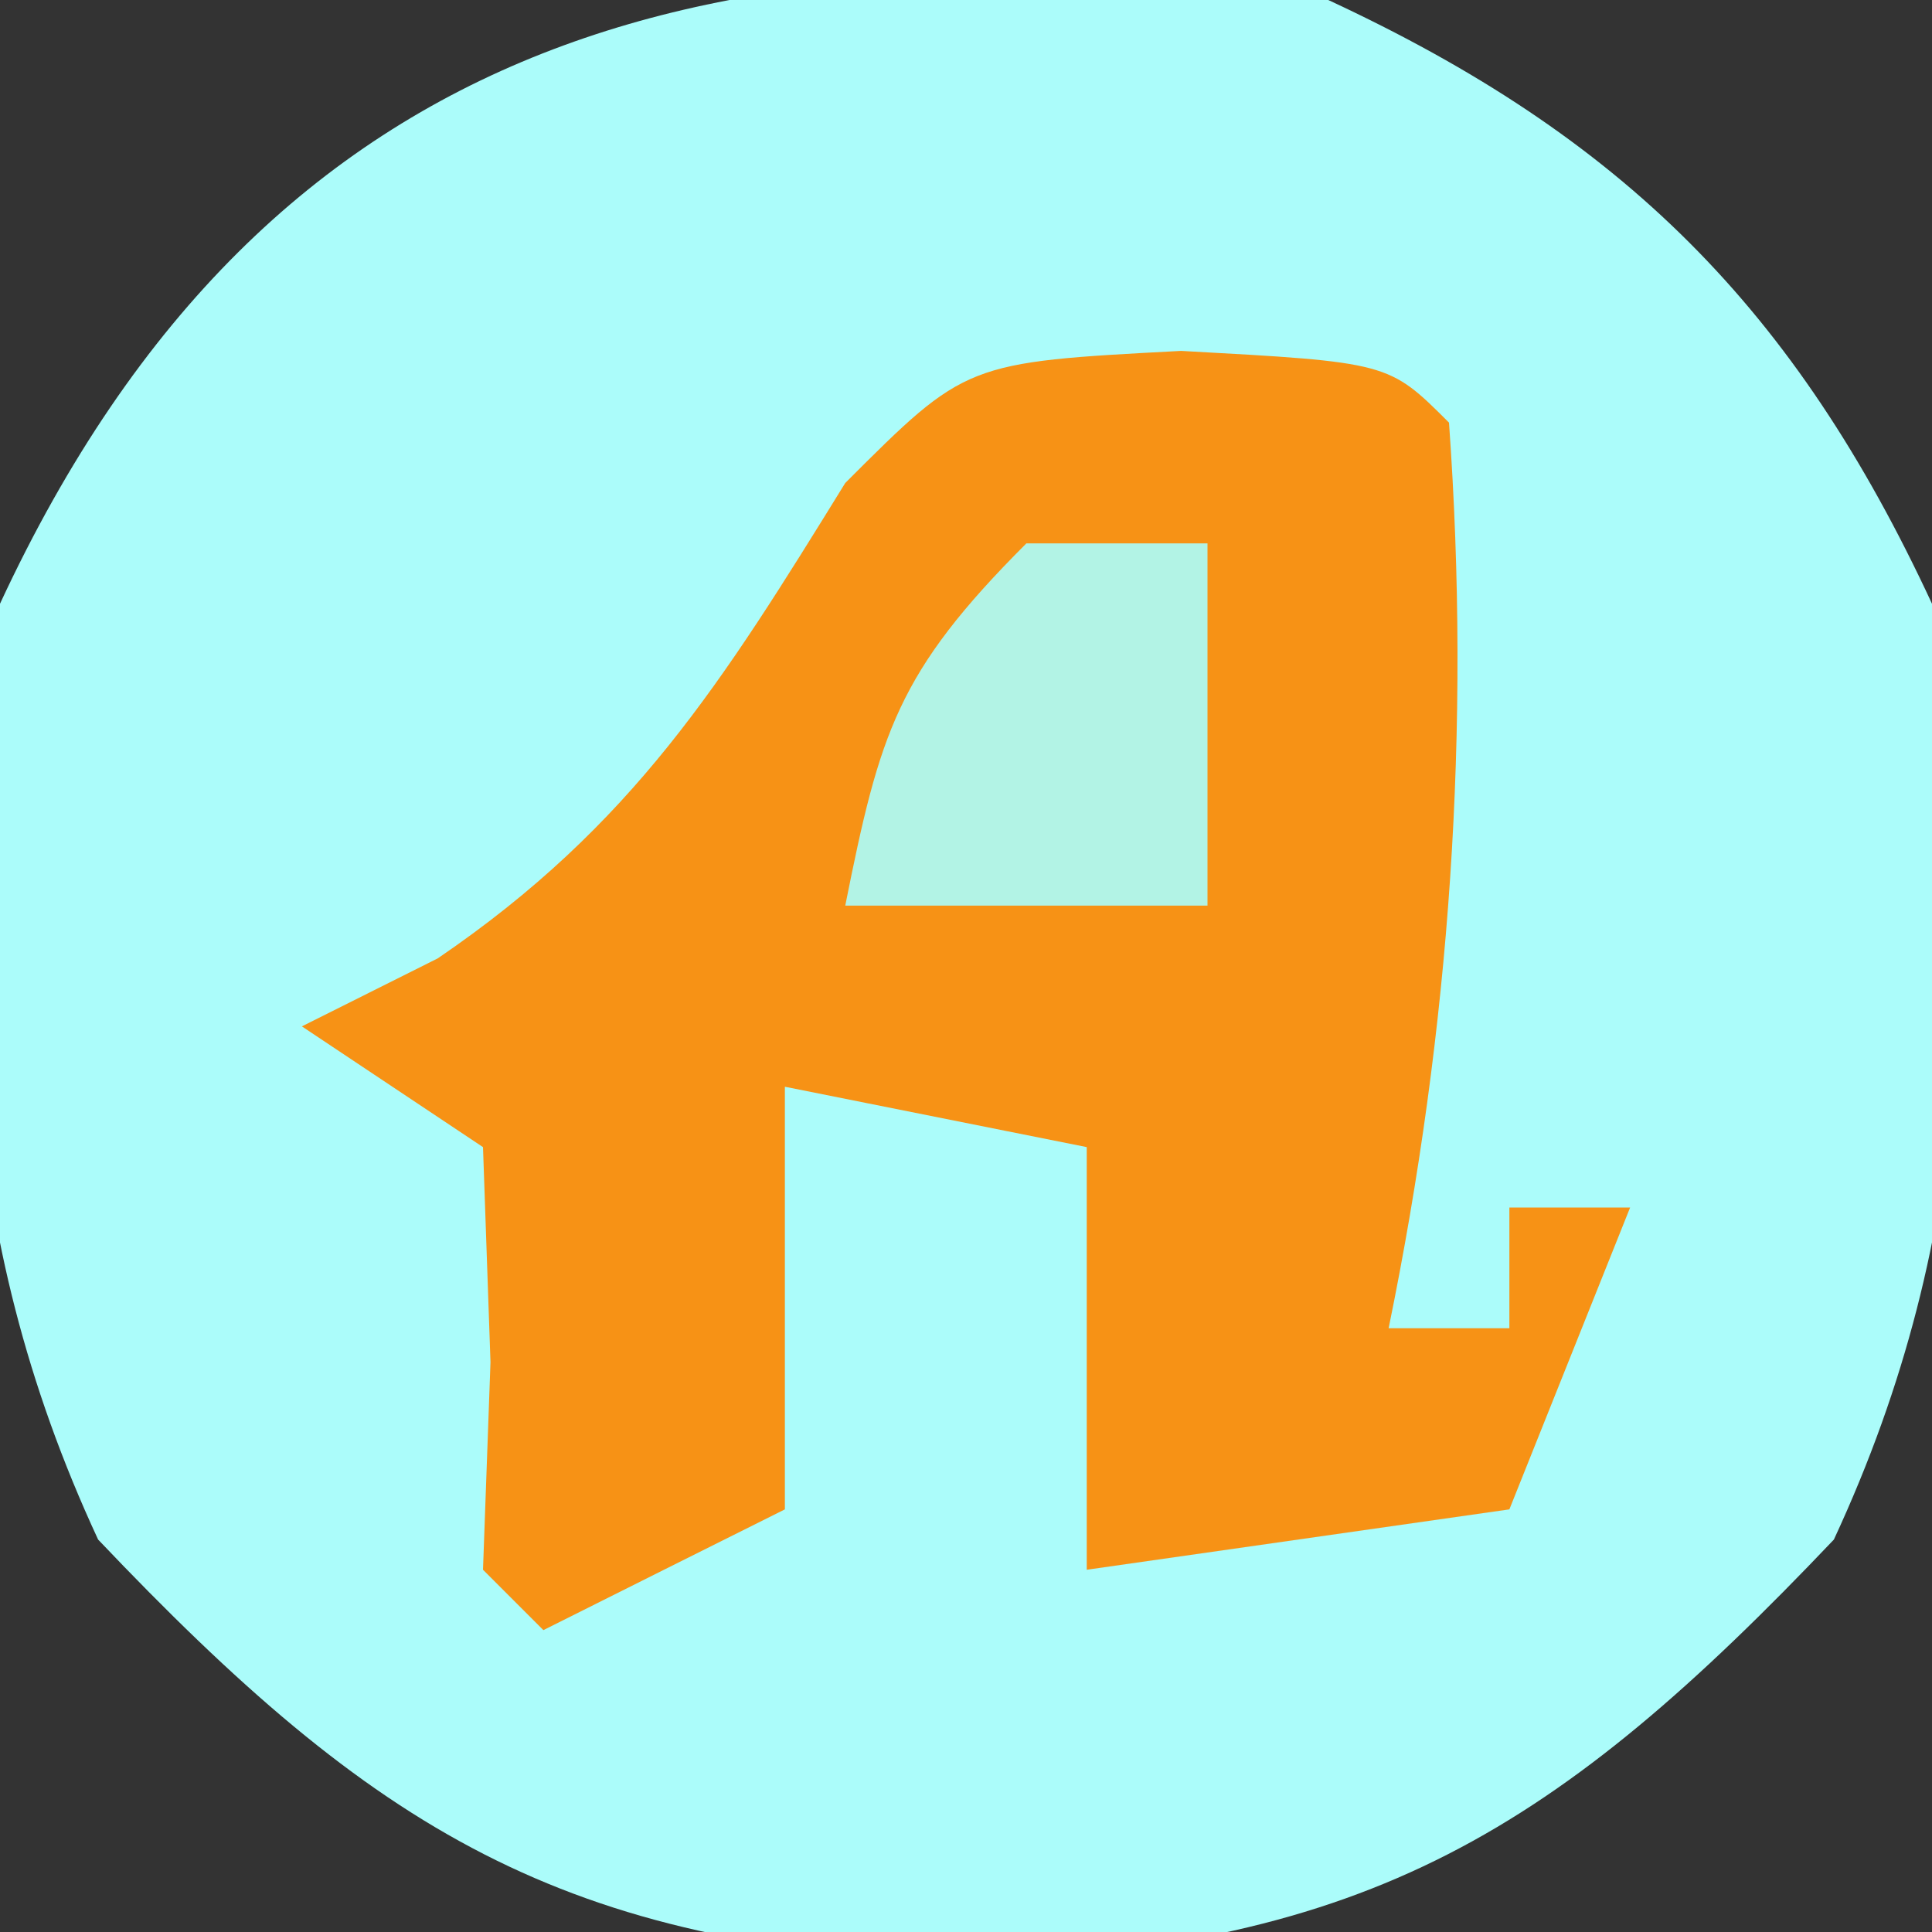
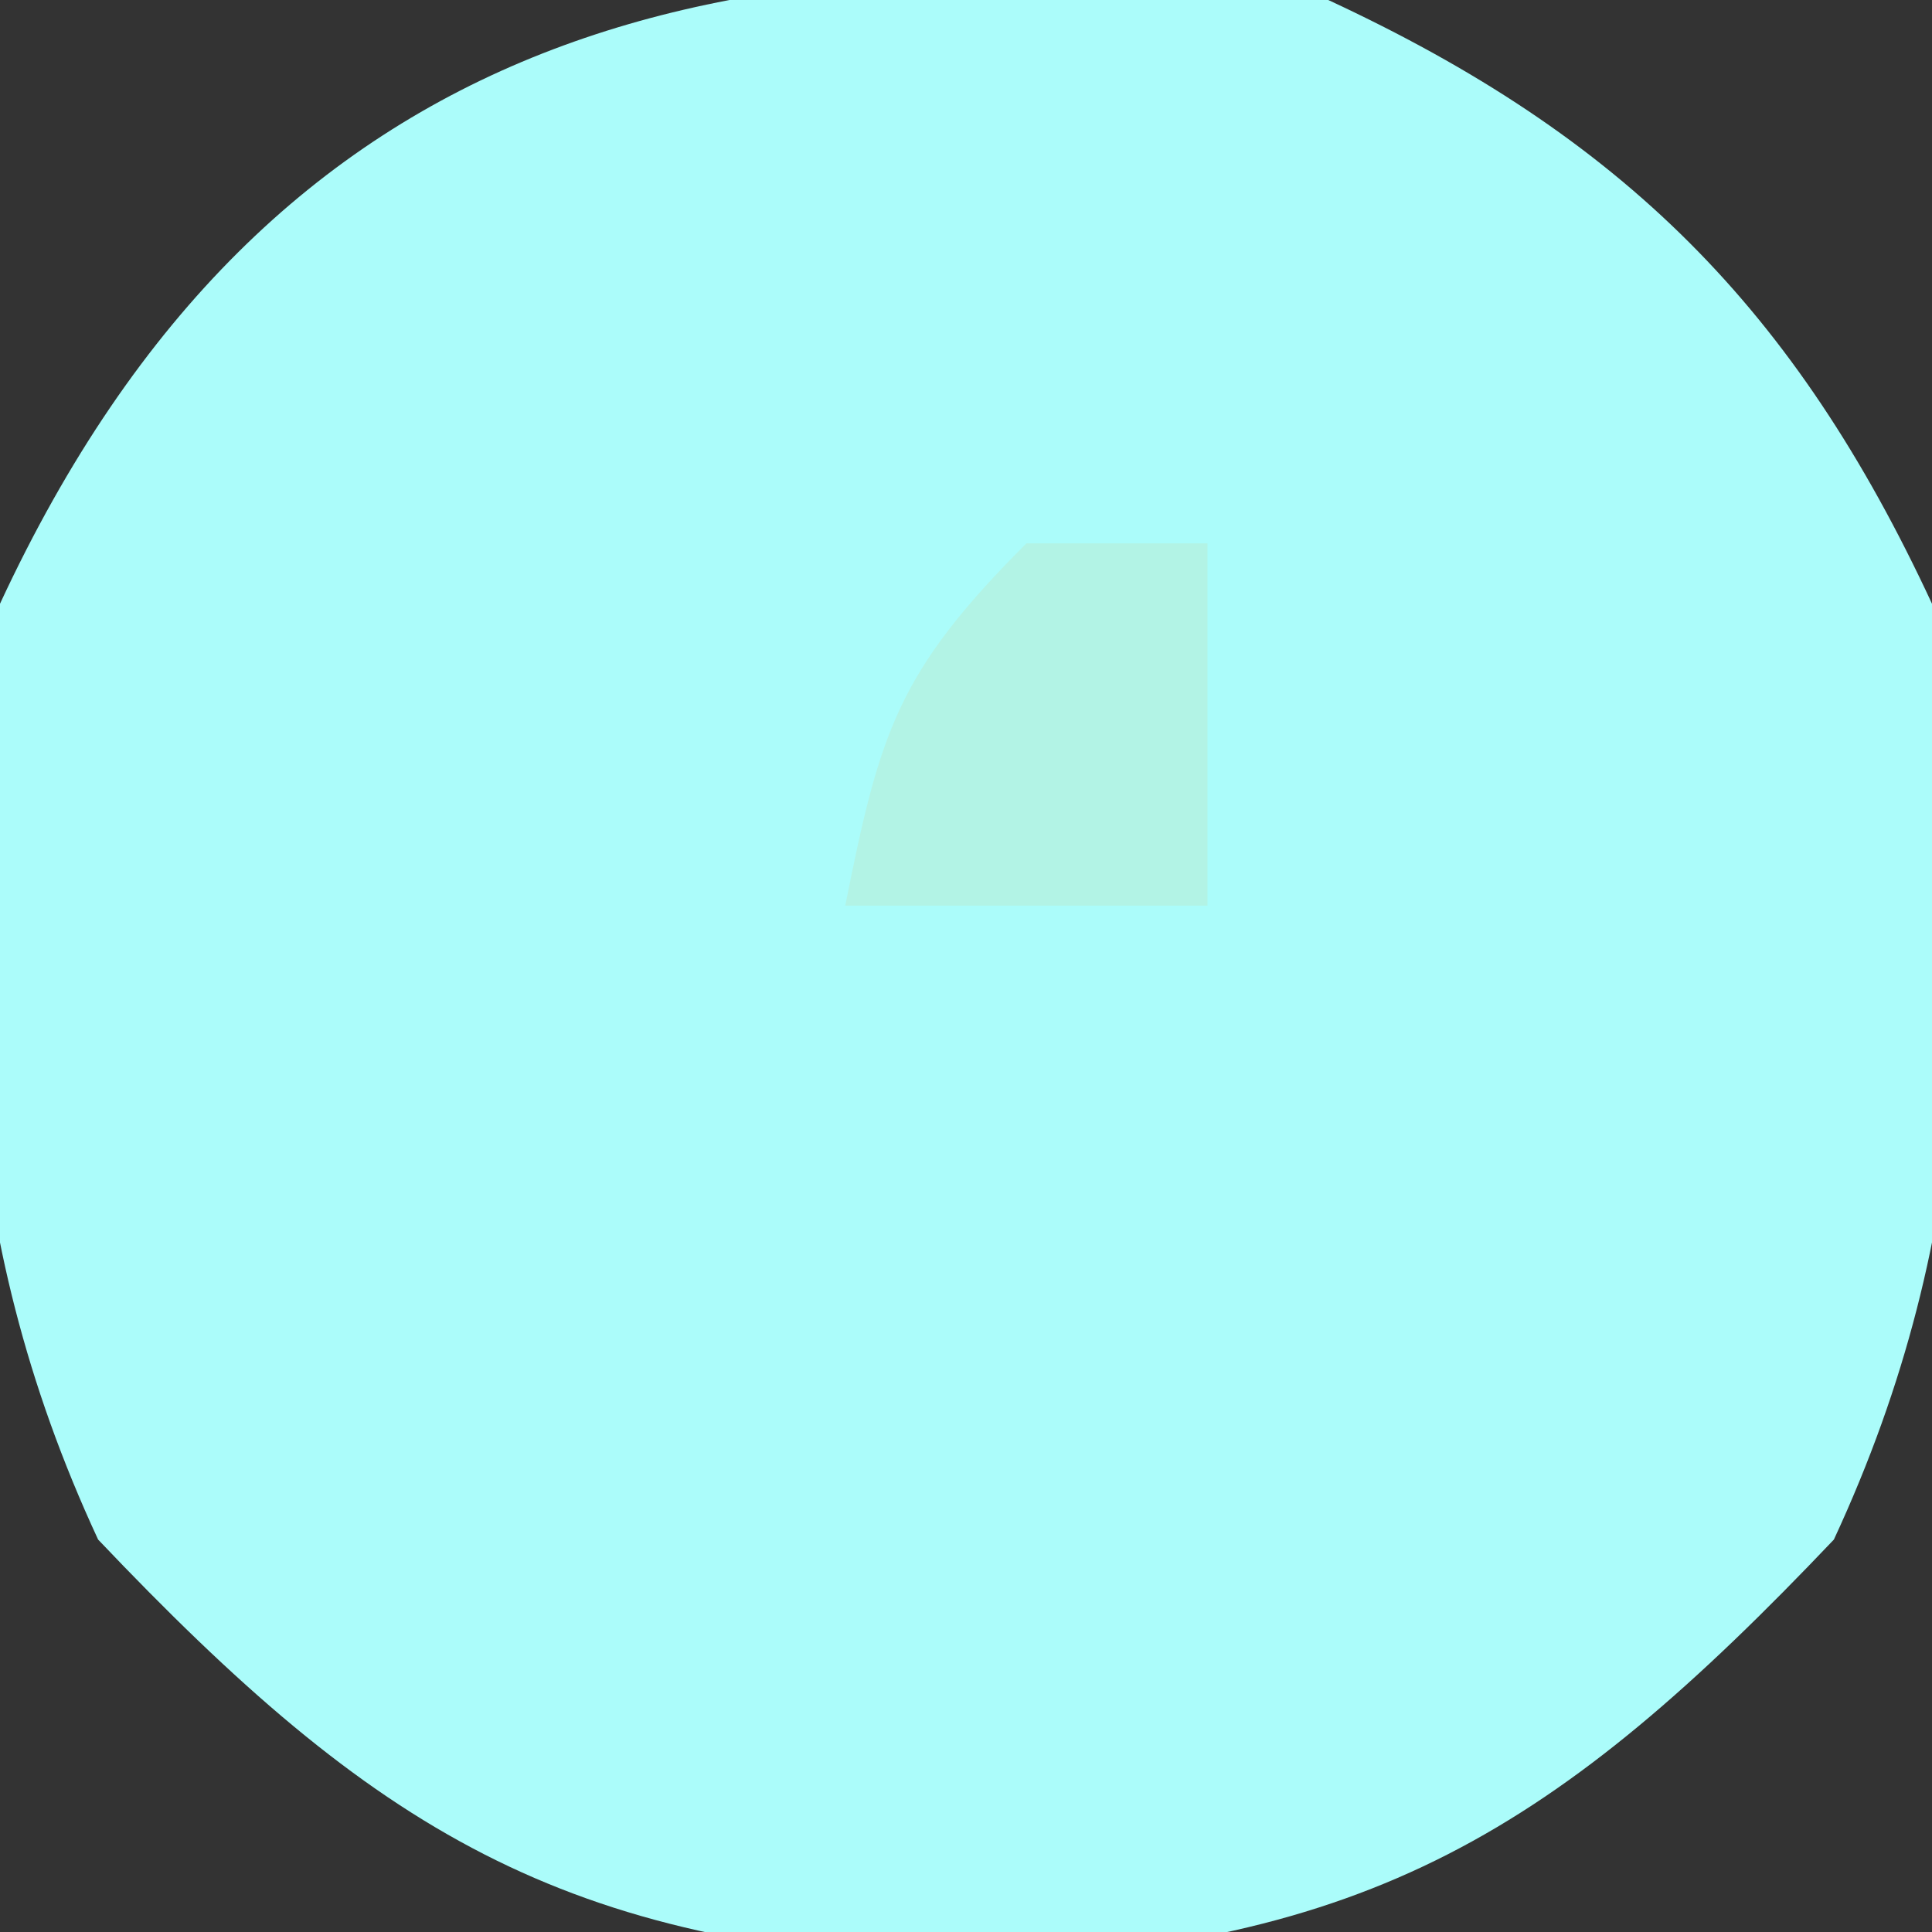
<svg xmlns="http://www.w3.org/2000/svg" version="1.1" width="32" height="32">
  <rect width="100%" height="100%" fill="#333333" stroke="none" />
  <path d="M0 0 C4.885 2.268 7.732 5.115 10 10 C10.754 15.6 10.773 20.335 8.375 25.5 C3.801 30.314 0.691 32.252 -6 32.5 C-12.691 32.252 -15.801 30.314 -20.375 25.5 C-22.773 20.335 -22.754 15.6 -22 10 C-17.522 0.355 -9.853 -1.326 0 0 Z " fill="#ABFCFA" transform="translate(22,0)" />
-   <path d="M0 0 C3.438 0.188 3.438 0.188 4.438 1.188 C4.801 6.262 4.46 11.204 3.438 16.188 C4.098 16.188 4.758 16.188 5.438 16.188 C5.438 15.527 5.438 14.867 5.438 14.188 C6.098 14.188 6.758 14.188 7.438 14.188 C6.777 15.838 6.117 17.488 5.438 19.188 C3.127 19.517 0.818 19.848 -1.562 20.188 C-1.562 17.878 -1.562 15.568 -1.562 13.188 C-3.212 12.857 -4.862 12.527 -6.562 12.188 C-6.562 14.498 -6.562 16.808 -6.562 19.188 C-8.543 20.177 -8.543 20.177 -10.562 21.188 C-10.893 20.858 -11.223 20.527 -11.562 20.188 C-11.521 19.053 -11.48 17.919 -11.438 16.75 C-11.479 15.574 -11.52 14.399 -11.562 13.188 C-12.553 12.527 -13.543 11.867 -14.562 11.188 C-13.82 10.816 -13.078 10.445 -12.312 10.062 C-9.073 7.854 -7.606 5.499 -5.562 2.188 C-3.562 0.188 -3.562 0.188 0 0 Z " fill="#F79215" transform="translate(19.562,5.812)" />
  <path d="M0 0 C0.99 0 1.98 0 3 0 C3 1.98 3 3.96 3 6 C1.02 6 -0.96 6 -3 6 C-2.427 3.133 -2.139 2.139 0 0 Z " fill="#B2F3E5" transform="translate(17,9)" />
</svg>